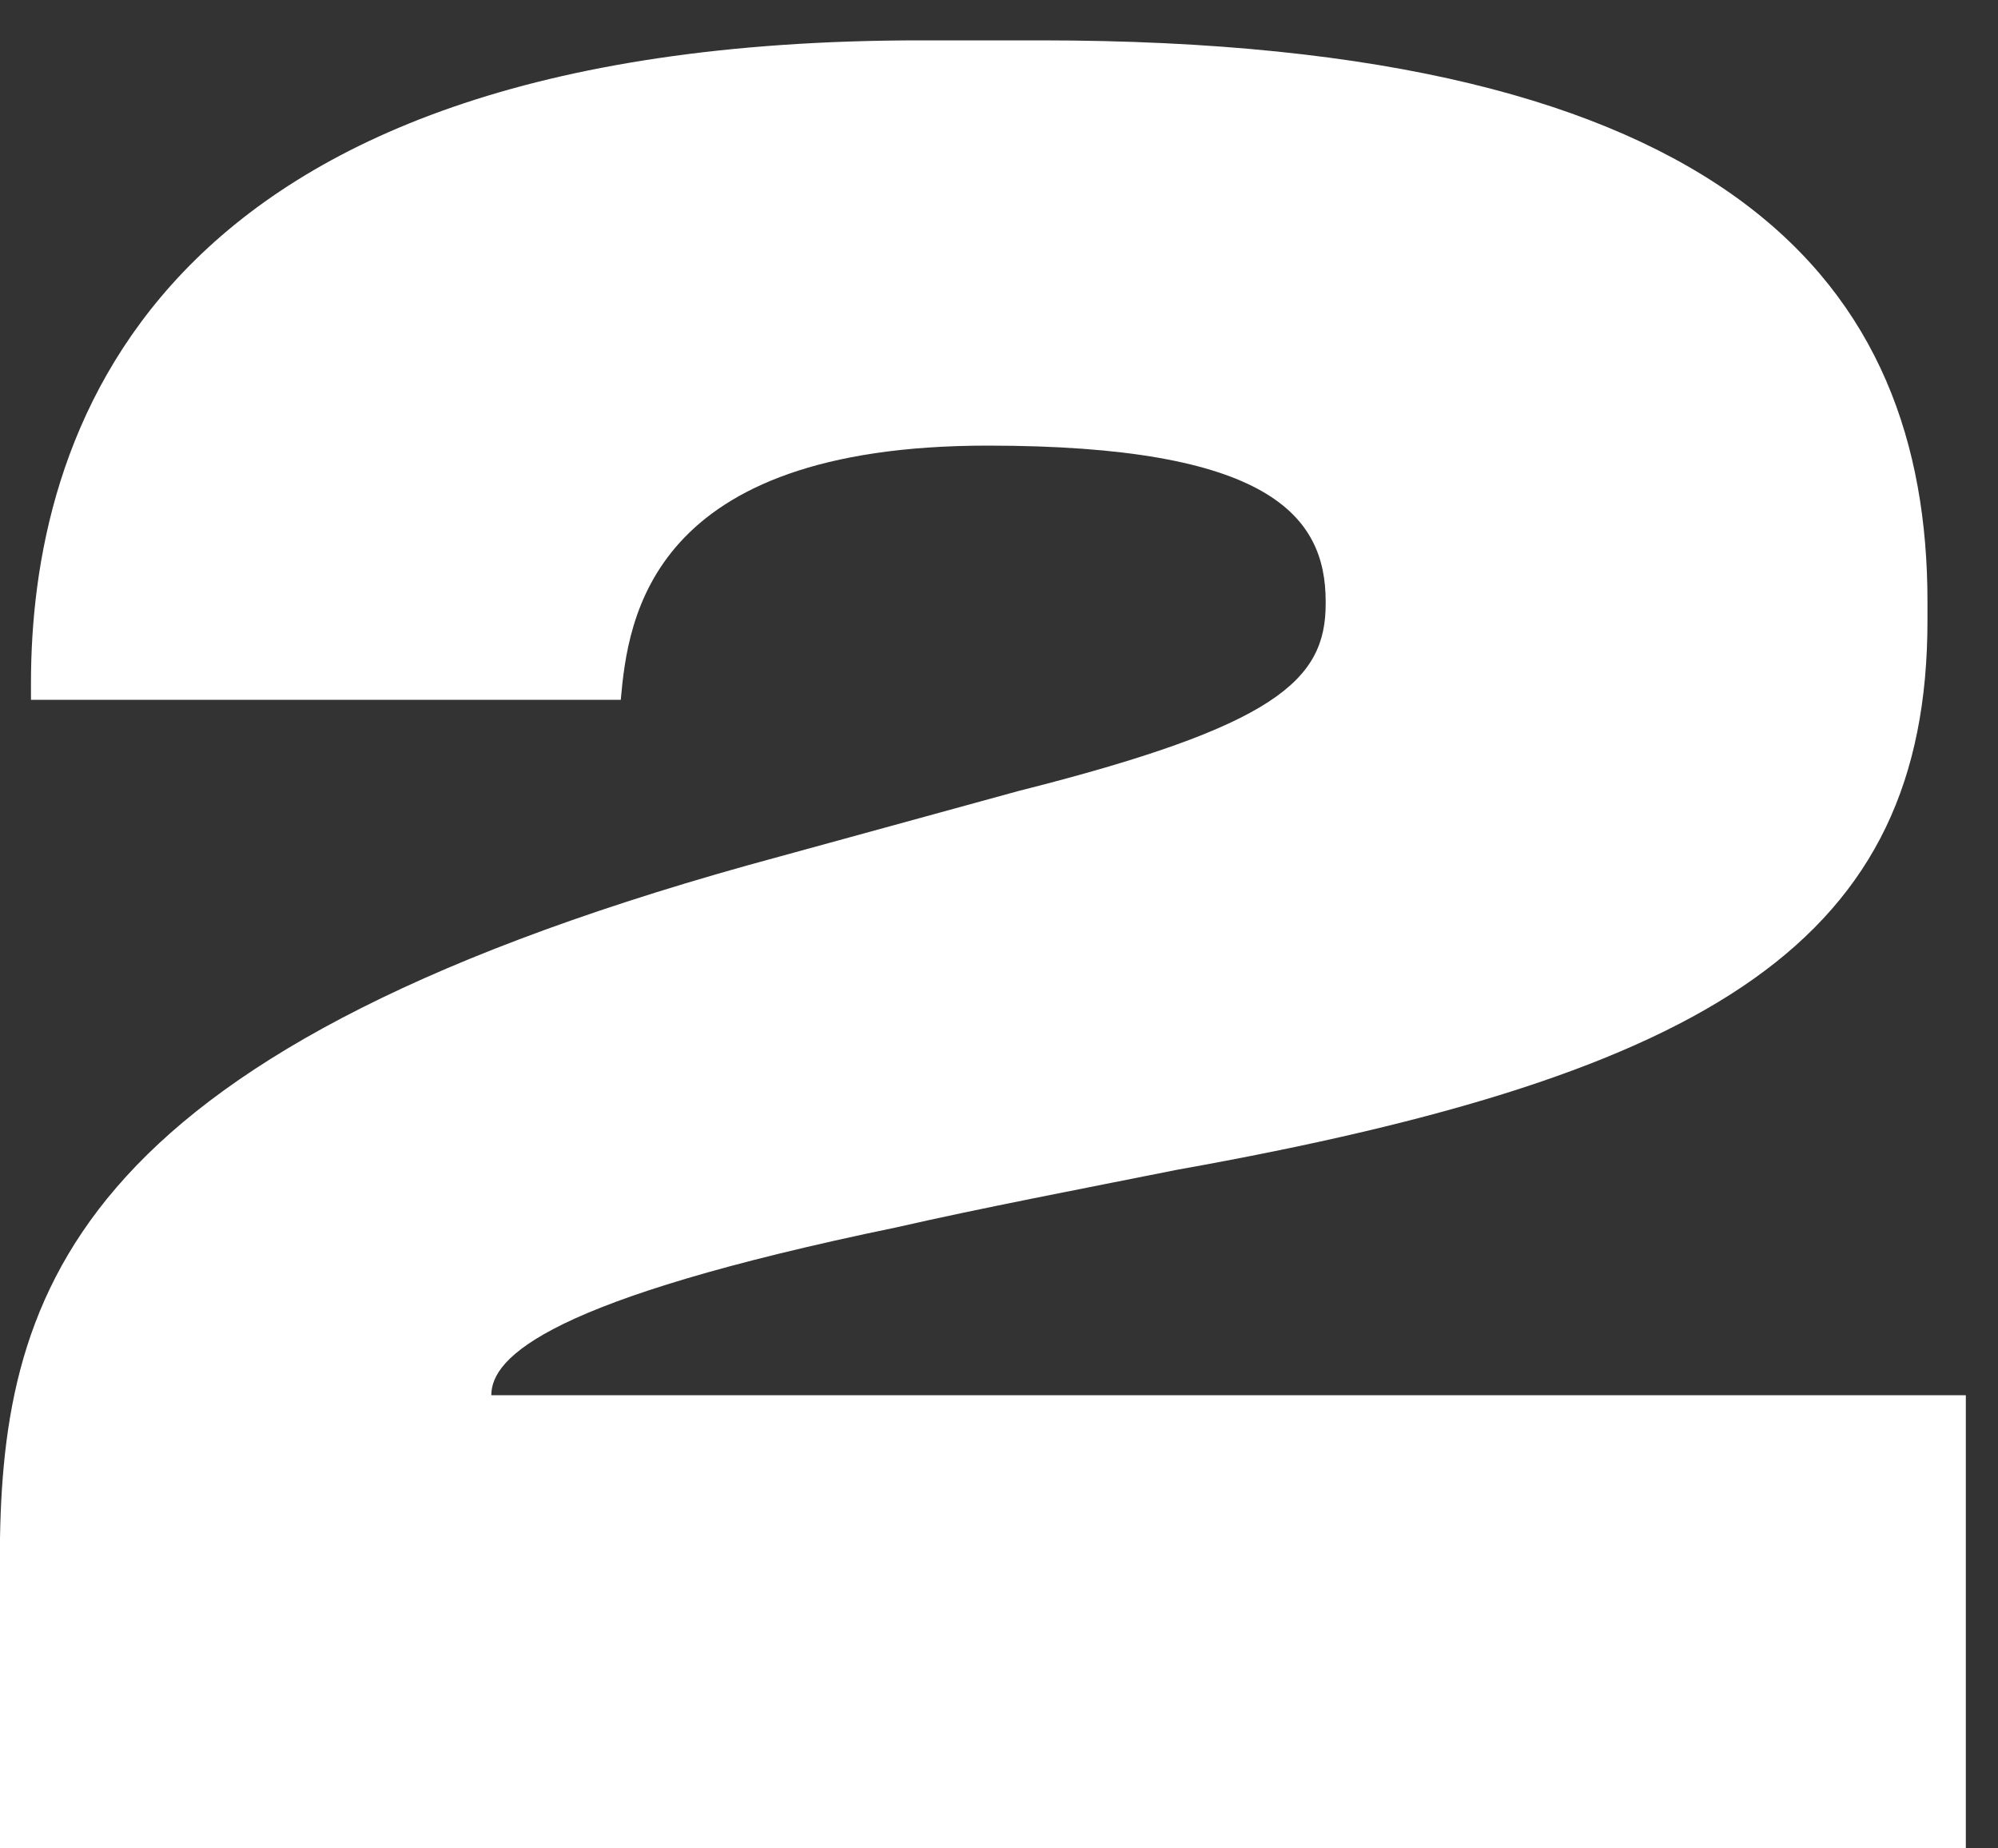
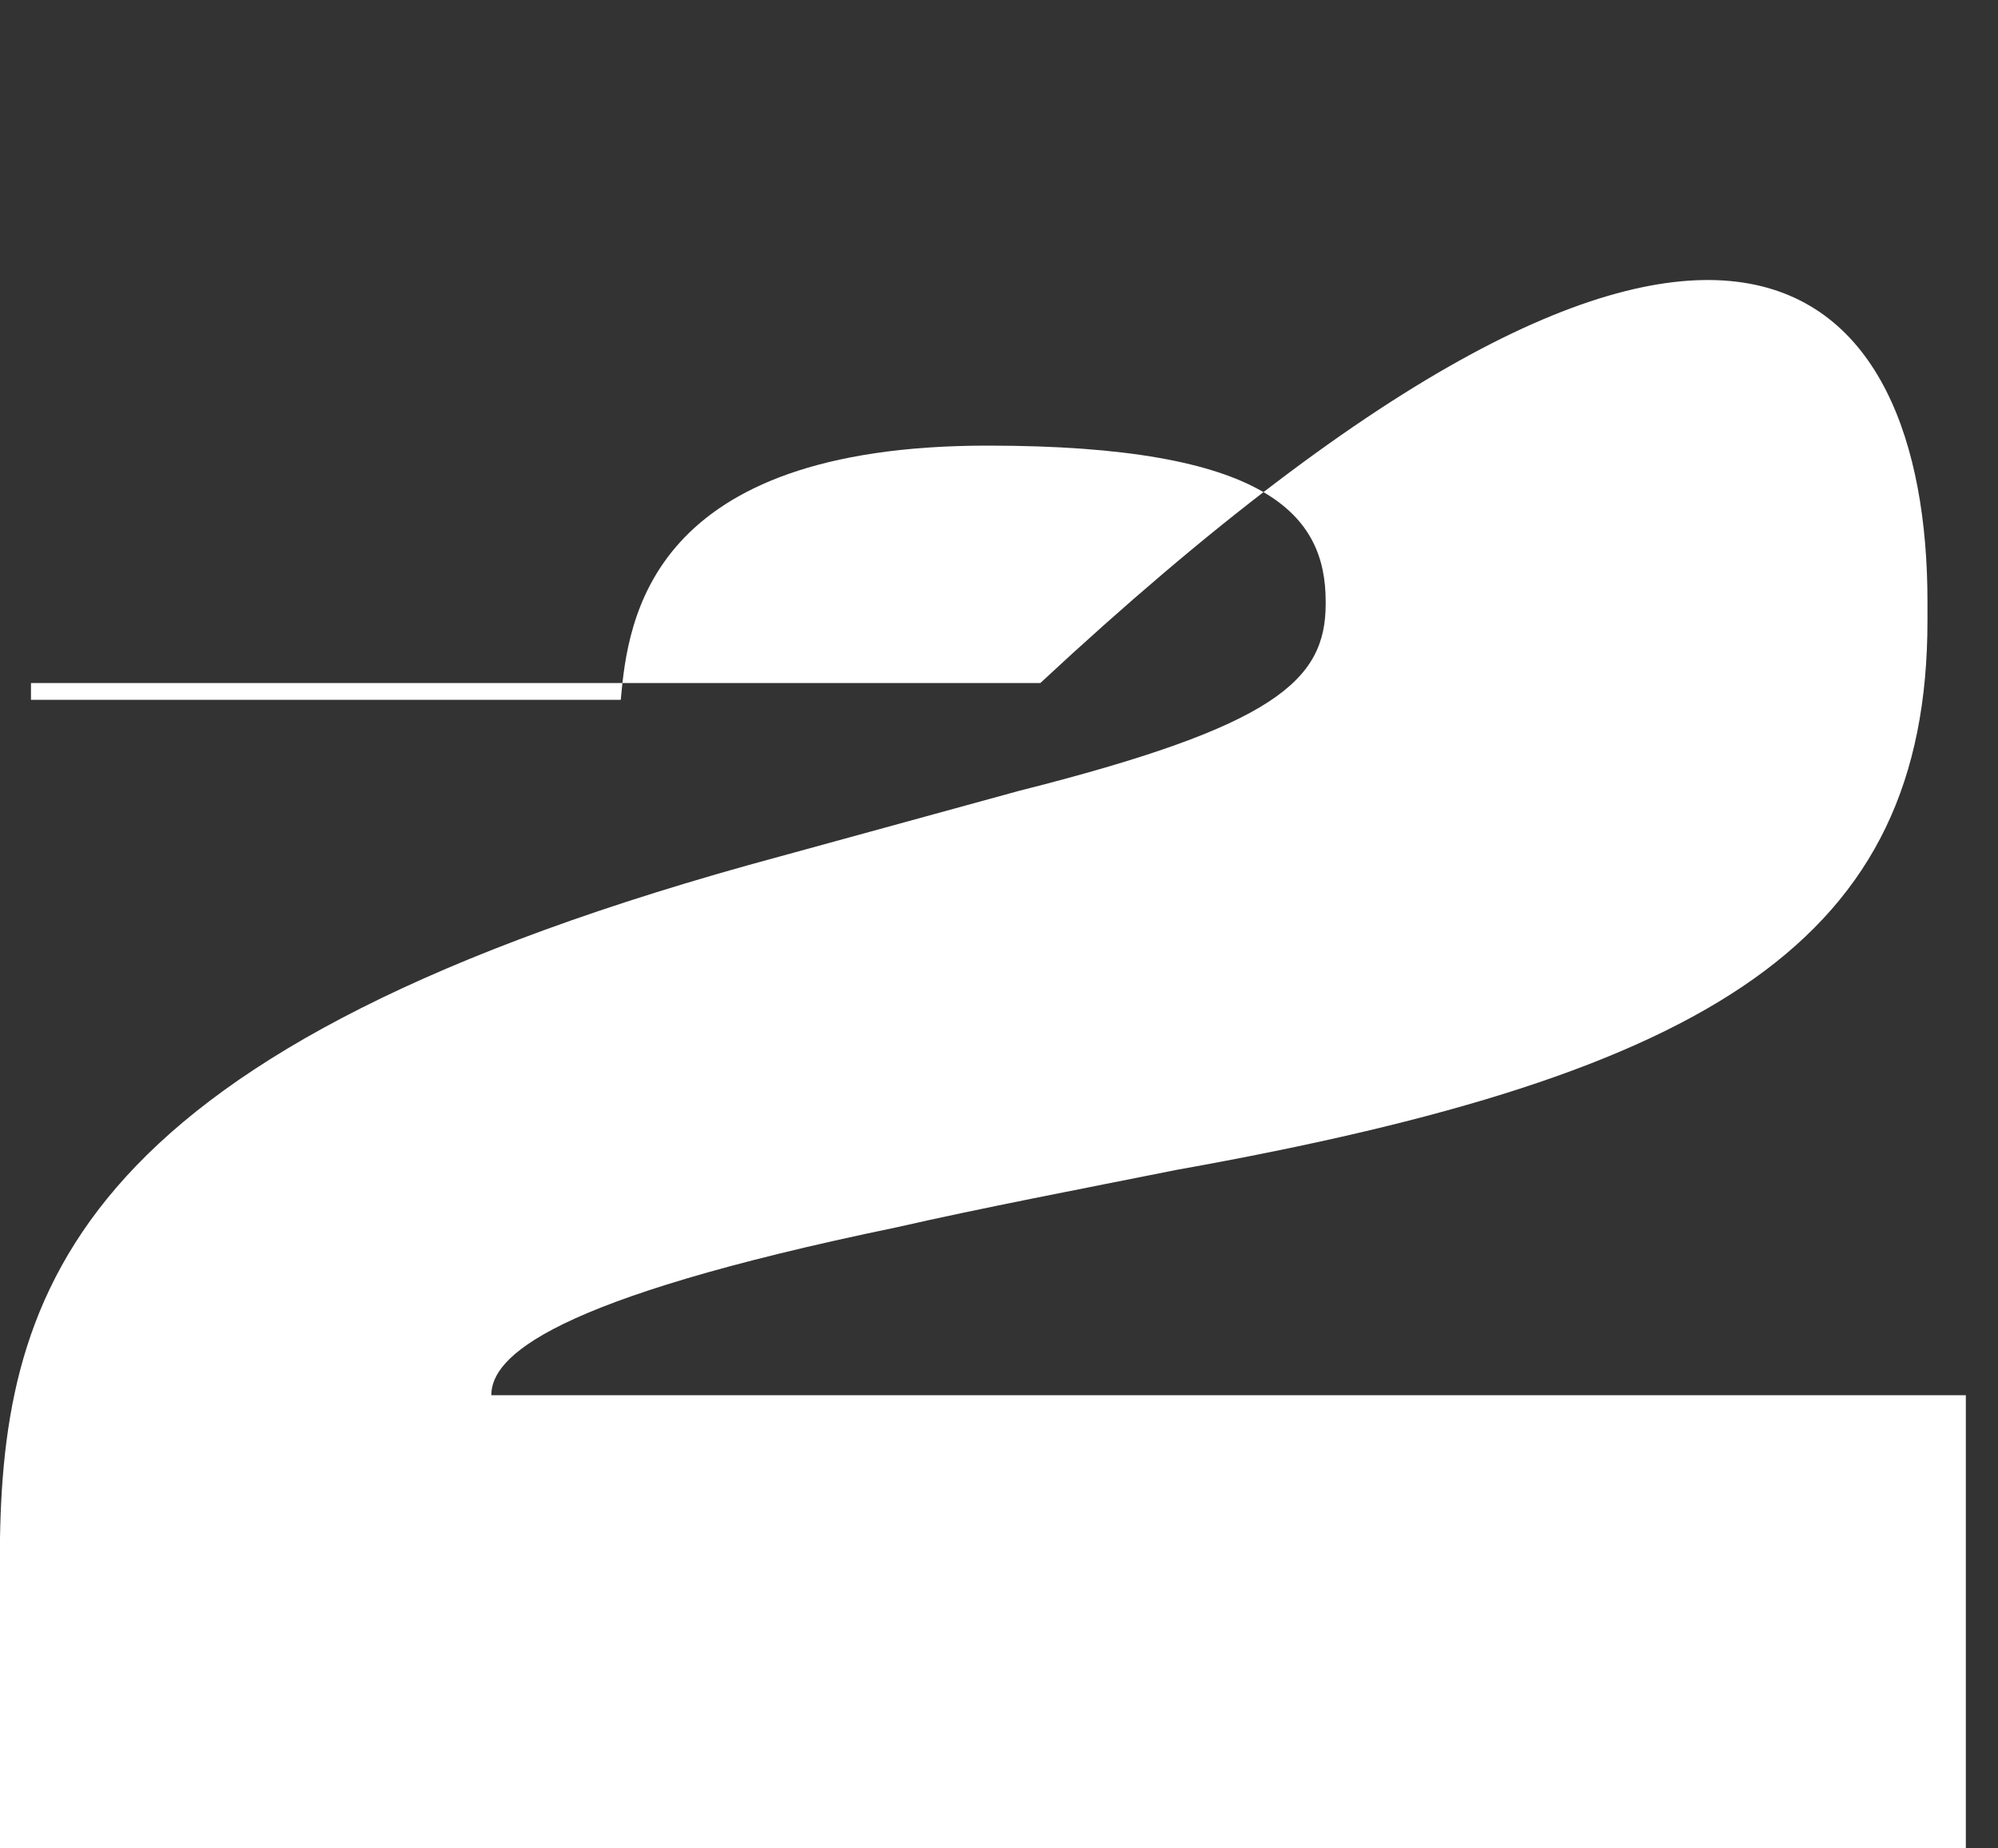
<svg xmlns="http://www.w3.org/2000/svg" width="40" height="37" viewBox="0 0 40 37" fill="none">
  <rect x="0" y="0" width="40" height="37" fill="#333333" stroke="none" />
-   <path d="M39.356 37H-0.004V31.288C-0.004 26.008 1.244 21.16 14.972 17.32L20.396 15.832C25.532 14.536 26.54 13.624 26.54 12.088V12.04C26.54 10.312 25.388 8.92 19.772 8.92C13.004 8.92 12.572 12.376 12.428 14.008H0.62V13.672C0.62 8.872 2.828 0.808 18.428 0.808H20.828C34.652 0.808 38.588 5.704 38.588 12.04V12.424C38.588 18.808 34.316 21.496 23.564 23.416C21.644 23.8 19.628 24.184 17.948 24.568C10.988 26.008 9.836 27.16 9.836 27.928H39.356V37Z" fill="white" />
+   <path d="M39.356 37H-0.004V31.288C-0.004 26.008 1.244 21.16 14.972 17.32L20.396 15.832C25.532 14.536 26.54 13.624 26.54 12.088V12.04C26.54 10.312 25.388 8.92 19.772 8.92C13.004 8.92 12.572 12.376 12.428 14.008H0.62V13.672H20.828C34.652 0.808 38.588 5.704 38.588 12.04V12.424C38.588 18.808 34.316 21.496 23.564 23.416C21.644 23.8 19.628 24.184 17.948 24.568C10.988 26.008 9.836 27.16 9.836 27.928H39.356V37Z" fill="white" />
</svg>